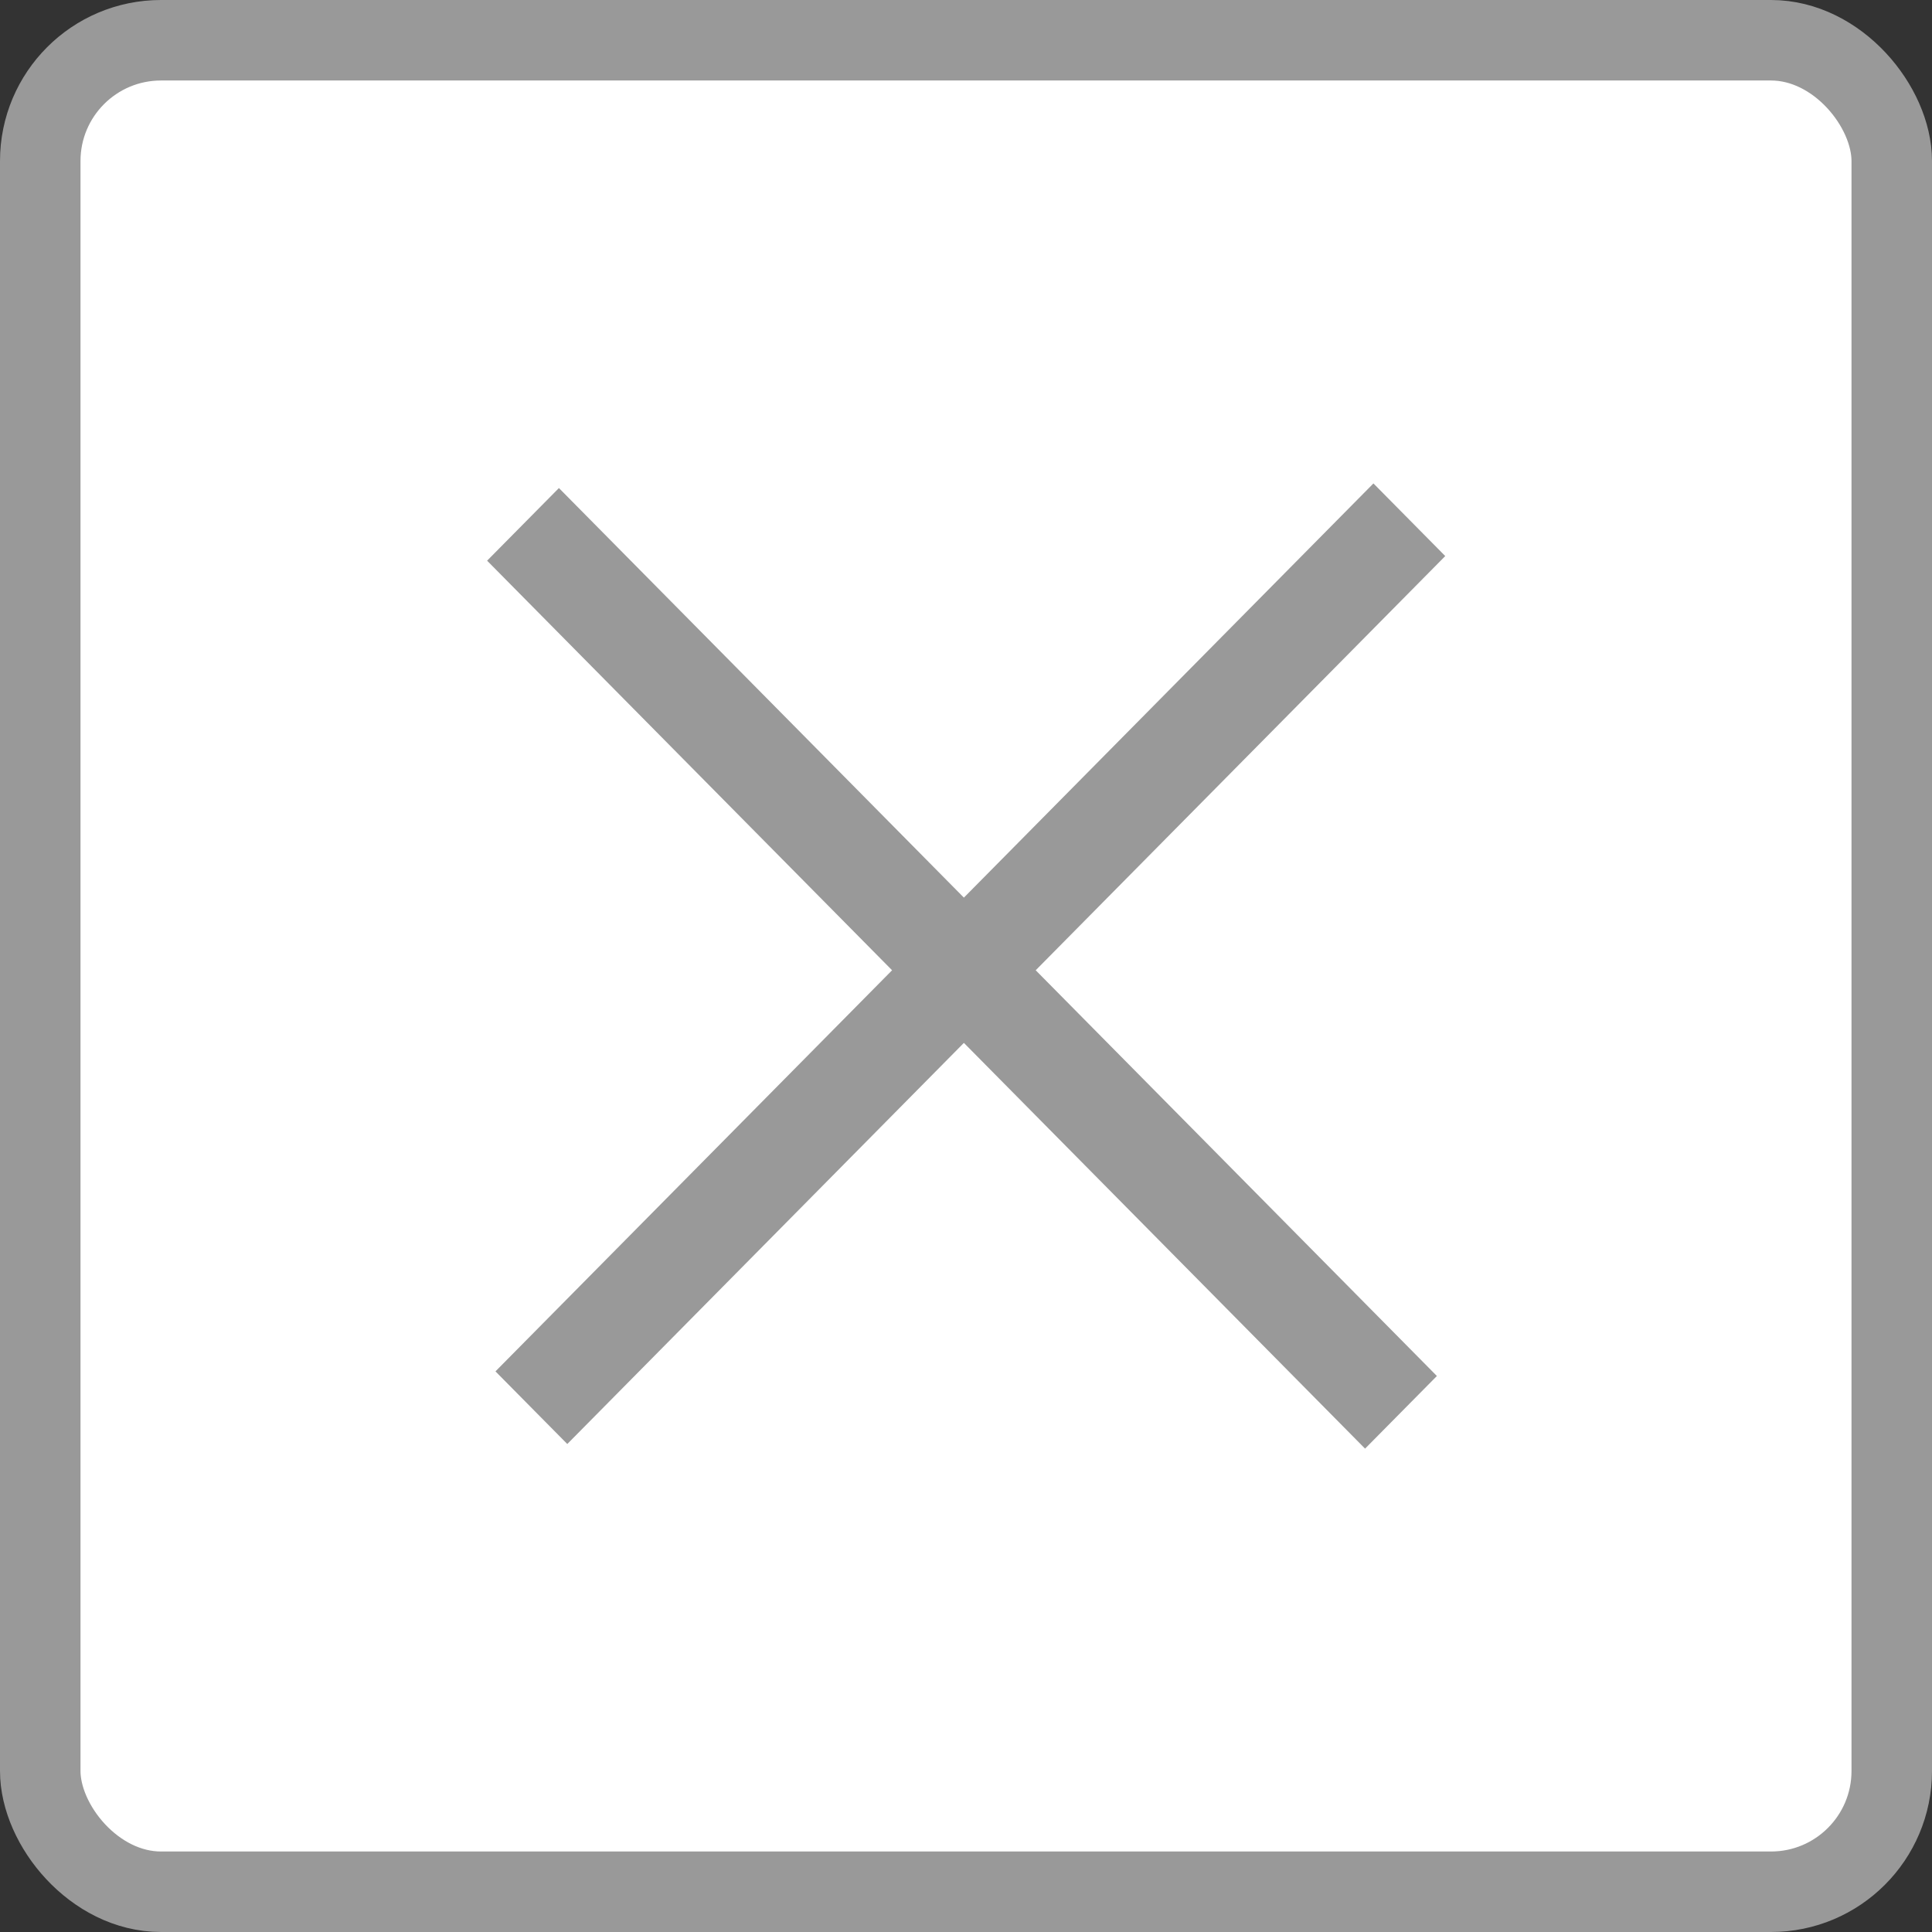
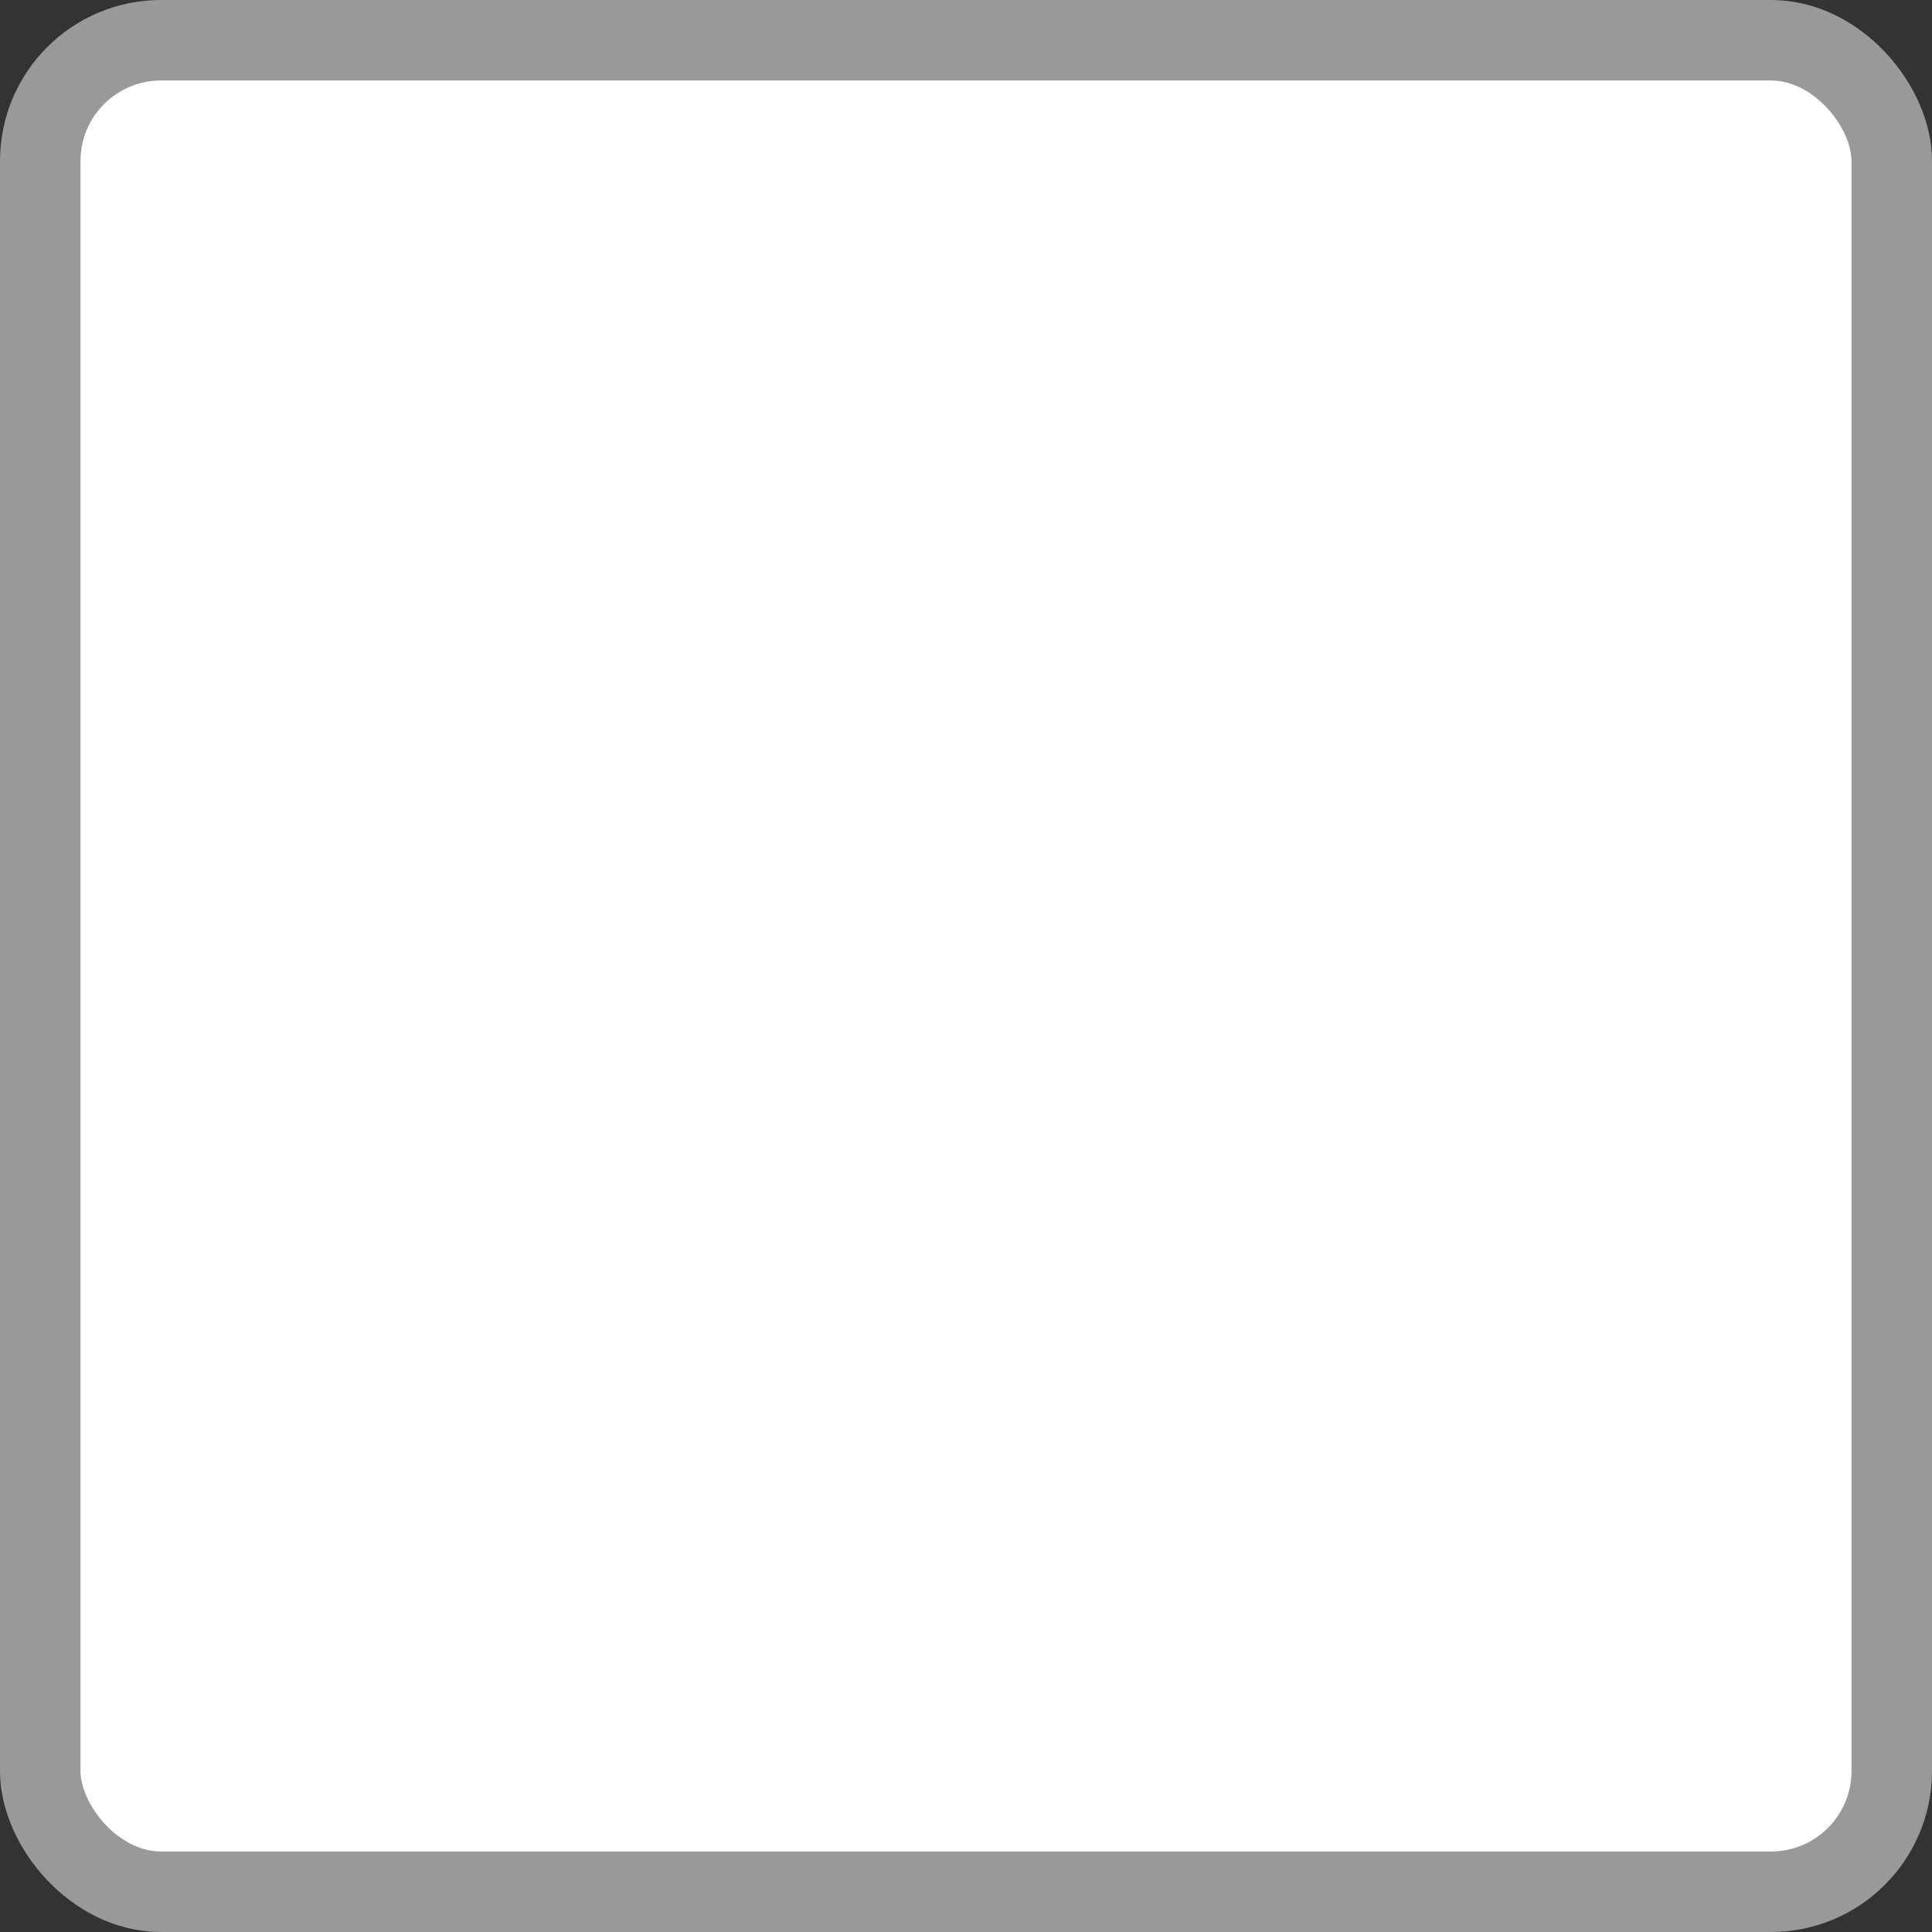
<svg xmlns="http://www.w3.org/2000/svg" width="24" height="24" viewBox="0 0 24 24" fill="none">
  <rect x="0" y="0" width="24" height="24" fill="#333333" stroke="none" />
  <rect x="0.5" y="0.5" width="23" height="23" rx="1.5" fill="white" stroke="#999999" />
  <g clip-path="url(#clip0_22396_47546)">
-     <rect width="1.269" height="15.514" transform="matrix(-0.703 -0.711 0.703 -0.711 7.047 17.938)" fill="#999999" />
-     <rect width="1.269" height="15.514" transform="matrix(0.703 -0.711 0.703 0.711 6.051 6.965)" fill="#999999" />
-   </g>
+     </g>
  <defs>
    <clipPath id="clip0_22396_47546">
-       <rect width="12" height="12" fill="white" transform="translate(6 6)" />
-     </clipPath>
+       </clipPath>
  </defs>
</svg>